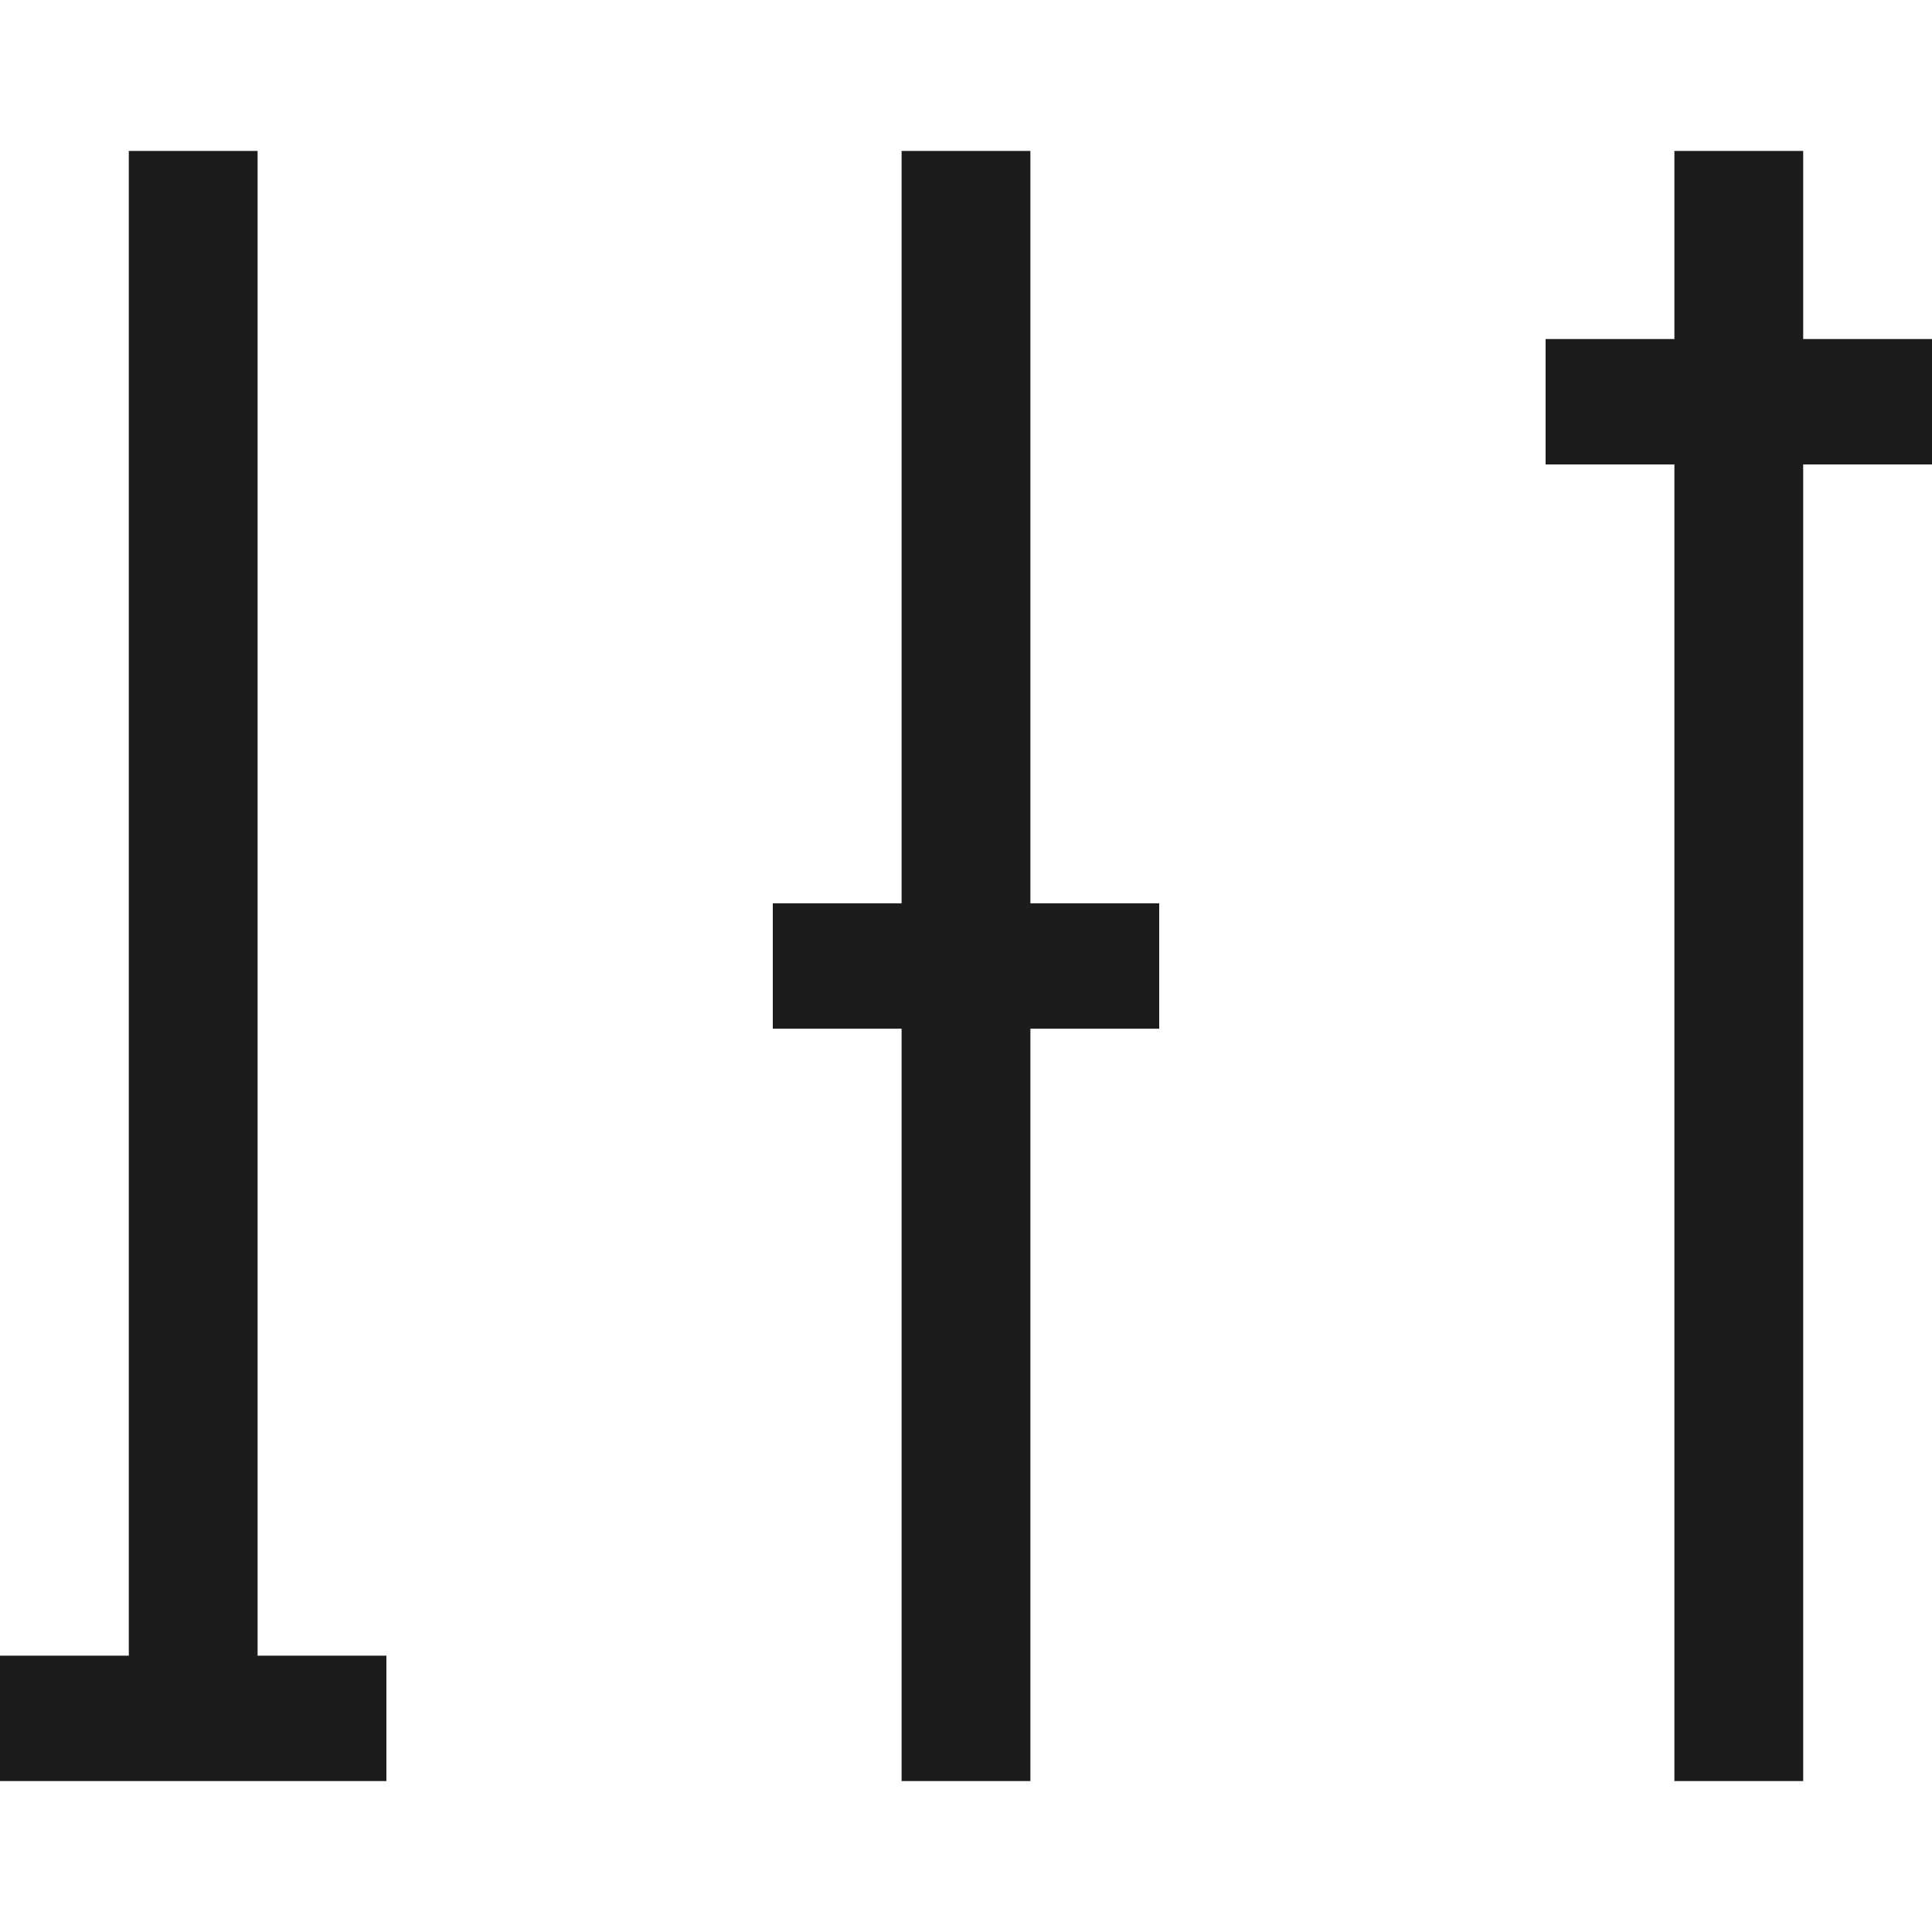
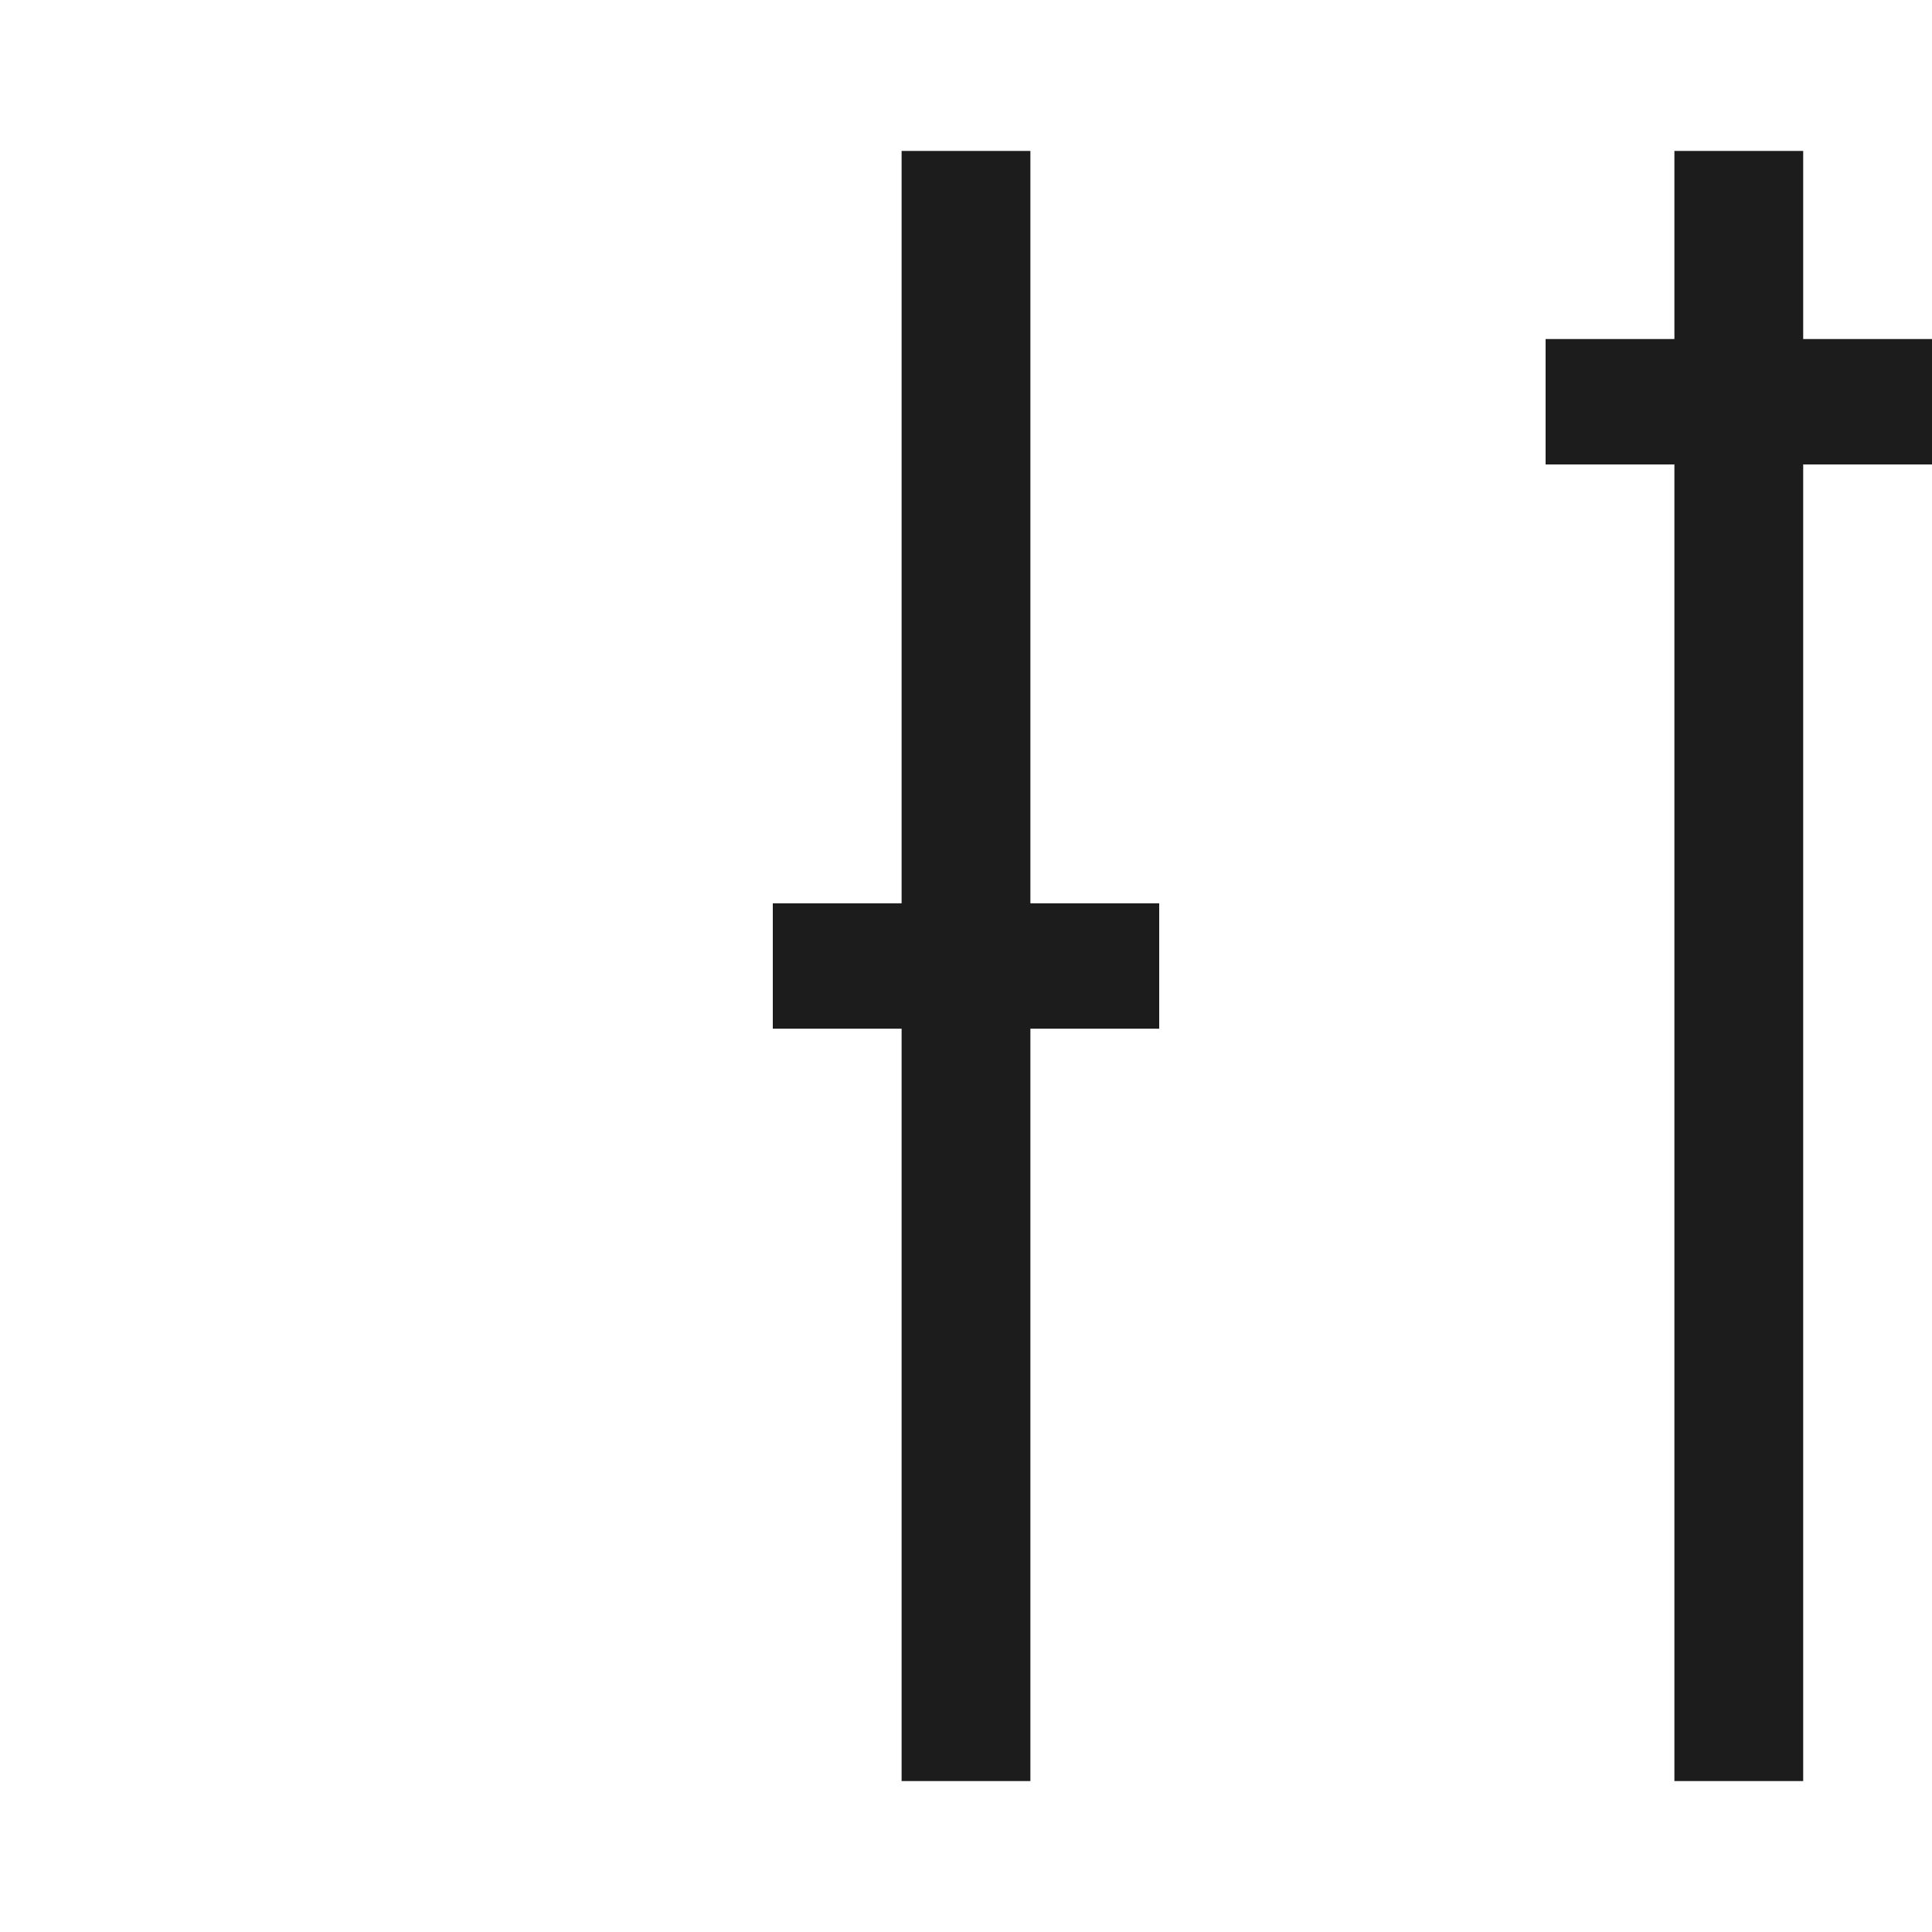
<svg xmlns="http://www.w3.org/2000/svg" width="64" height="64" viewBox="0 0 64 64" fill="none">
  <rect width="64" height="64" fill="white" />
-   <path d="M8.533 54.846V5H4.267V54.846H0V59H12.8V54.846H8.533Z" fill="#1C1C1C" />
  <path d="M34.133 29.923V5H29.867V29.923H25.6V34.077H29.867V59H34.133V34.077H38.4V29.923H34.133Z" fill="#1C1C1C" />
  <path d="M55.467 15.385V59H59.733V15.385H64V11.231H59.733V5H55.467V11.231H51.2V15.385H55.467Z" fill="#1C1C1C" />
</svg>